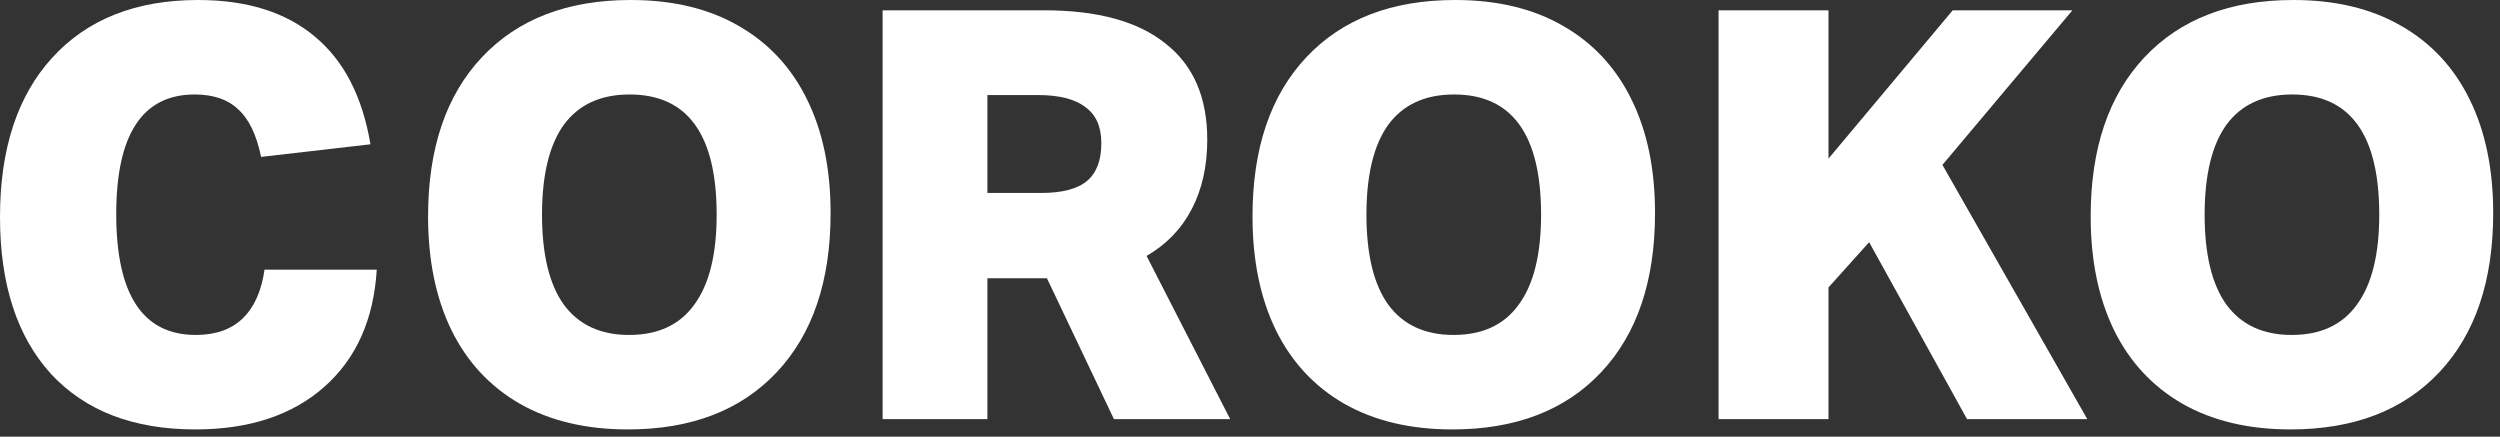
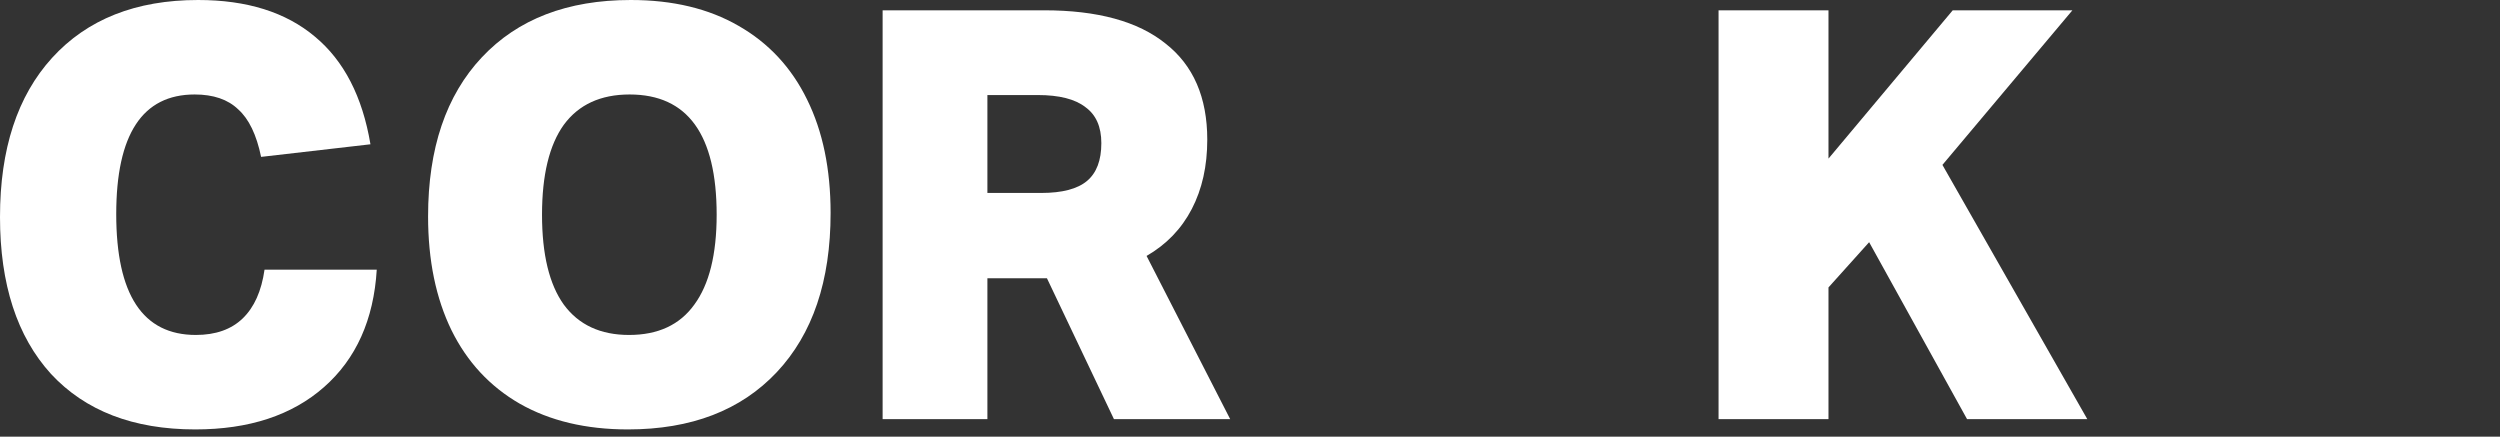
<svg xmlns="http://www.w3.org/2000/svg" width="292" height="51" viewBox="0 0 292 51" fill="none">
  <rect x="0" y="0" width="292" height="51" fill="#333333" stroke="none" />
-   <path d="M267.531 50.157C262.627 50.157 258.414 49.154 254.892 47.148C251.414 45.142 248.761 42.288 246.933 38.588C245.105 34.843 244.191 30.407 244.191 25.279C244.191 17.343 246.287 11.146 250.478 6.688C254.669 2.229 260.465 0 267.866 0C272.77 0 276.961 1.003 280.438 3.009C283.961 5.016 286.636 7.891 288.464 11.636C290.291 15.337 291.205 19.751 291.205 24.878C291.205 32.814 289.11 39.011 284.919 43.47C280.728 47.928 274.932 50.157 267.531 50.157ZM267.665 39.123C271.053 39.123 273.595 37.941 275.289 35.578C277.028 33.215 277.897 29.715 277.897 25.079C277.897 15.716 274.509 11.035 267.732 11.035C264.343 11.035 261.78 12.216 260.041 14.579C258.347 16.942 257.5 20.442 257.5 25.079C257.5 29.715 258.347 33.215 260.041 35.578C261.78 37.941 264.321 39.123 267.665 39.123Z" fill="white" />
  <path d="M229.751 48.953L218.315 28.288L213.567 33.571V48.953H200.727V1.203H213.567V18.524L228.079 1.203H242.056L226.875 19.26L243.795 48.953H229.751Z" fill="white" />
-   <path d="M169.633 50.157C164.729 50.157 160.515 49.154 156.993 47.148C153.516 45.142 150.863 42.288 149.035 38.588C147.207 34.843 146.293 30.407 146.293 25.279C146.293 17.343 148.388 11.146 152.579 6.688C156.77 2.229 162.566 0 169.967 0C174.871 0 179.062 1.003 182.54 3.009C186.062 5.016 188.737 7.891 190.565 11.636C192.393 15.337 193.307 19.751 193.307 24.878C193.307 32.814 191.212 39.011 187.021 43.47C182.83 47.928 177.034 50.157 169.633 50.157ZM169.767 39.123C173.155 39.123 175.696 37.941 177.39 35.578C179.129 33.215 179.999 29.715 179.999 25.079C179.999 15.716 176.61 11.035 169.833 11.035C166.445 11.035 163.881 12.216 162.143 14.579C160.448 16.942 159.601 20.442 159.601 25.079C159.601 29.715 160.448 33.215 162.143 35.578C163.881 37.941 166.423 39.123 169.767 39.123Z" fill="white" />
  <path d="M73.34 50.157C68.436 50.157 64.222 49.154 60.7 47.148C57.223 45.142 54.57 42.288 52.742 38.588C50.914 34.843 50 30.407 50 25.279C50 17.343 52.095 11.146 56.286 6.688C60.477 2.229 66.273 0 73.674 0C78.579 0 82.769 1.003 86.247 3.009C89.769 5.016 92.444 7.891 94.272 11.636C96.1 15.337 97.014 19.751 97.014 24.878C97.014 32.814 94.919 39.011 90.728 43.47C86.537 47.928 80.741 50.157 73.34 50.157ZM73.474 39.123C76.862 39.123 79.403 37.941 81.097 35.578C82.836 33.215 83.706 29.715 83.706 25.079C83.706 15.716 80.317 11.035 73.54 11.035C70.152 11.035 67.588 12.216 65.85 14.579C64.156 16.942 63.308 20.442 63.308 25.079C63.308 29.715 64.156 33.215 65.85 35.578C67.588 37.941 70.13 39.123 73.474 39.123Z" fill="white" />
  <path d="M130.108 48.953L122.283 32.501H115.328V48.953H103.09V1.203H121.949C128.191 1.203 132.917 2.496 136.127 5.082C139.381 7.623 141.009 11.368 141.009 16.317C141.009 19.393 140.407 22.091 139.203 24.409C137.999 26.728 136.238 28.556 133.92 29.893L143.684 48.953H130.108ZM121.615 22.537C124.067 22.537 125.85 22.069 126.965 21.132C128.079 20.196 128.637 18.725 128.637 16.718C128.637 14.801 128.012 13.397 126.764 12.505C125.56 11.569 123.71 11.101 121.213 11.101H115.328V22.537H121.615Z" fill="white" />
  <path d="M44.005 31.499C43.648 37.339 41.597 41.909 37.852 45.208C34.107 48.508 29.091 50.157 22.805 50.157C15.582 50.157 9.965 47.995 5.952 43.67C1.984 39.301 0 33.193 0 25.346C0 17.41 2.029 11.213 6.086 6.755C10.188 2.252 15.872 0 23.139 0C28.846 0 33.394 1.427 36.782 4.28C40.17 7.089 42.333 11.28 43.269 16.853L30.496 18.324C29.961 15.738 29.069 13.888 27.821 12.773C26.617 11.614 24.923 11.035 22.738 11.035C16.63 11.035 13.576 15.694 13.576 25.012C13.576 34.419 16.674 39.123 22.872 39.123C25.19 39.123 27.018 38.476 28.356 37.183C29.693 35.89 30.54 33.995 30.897 31.499H44.005Z" fill="white" />
</svg>